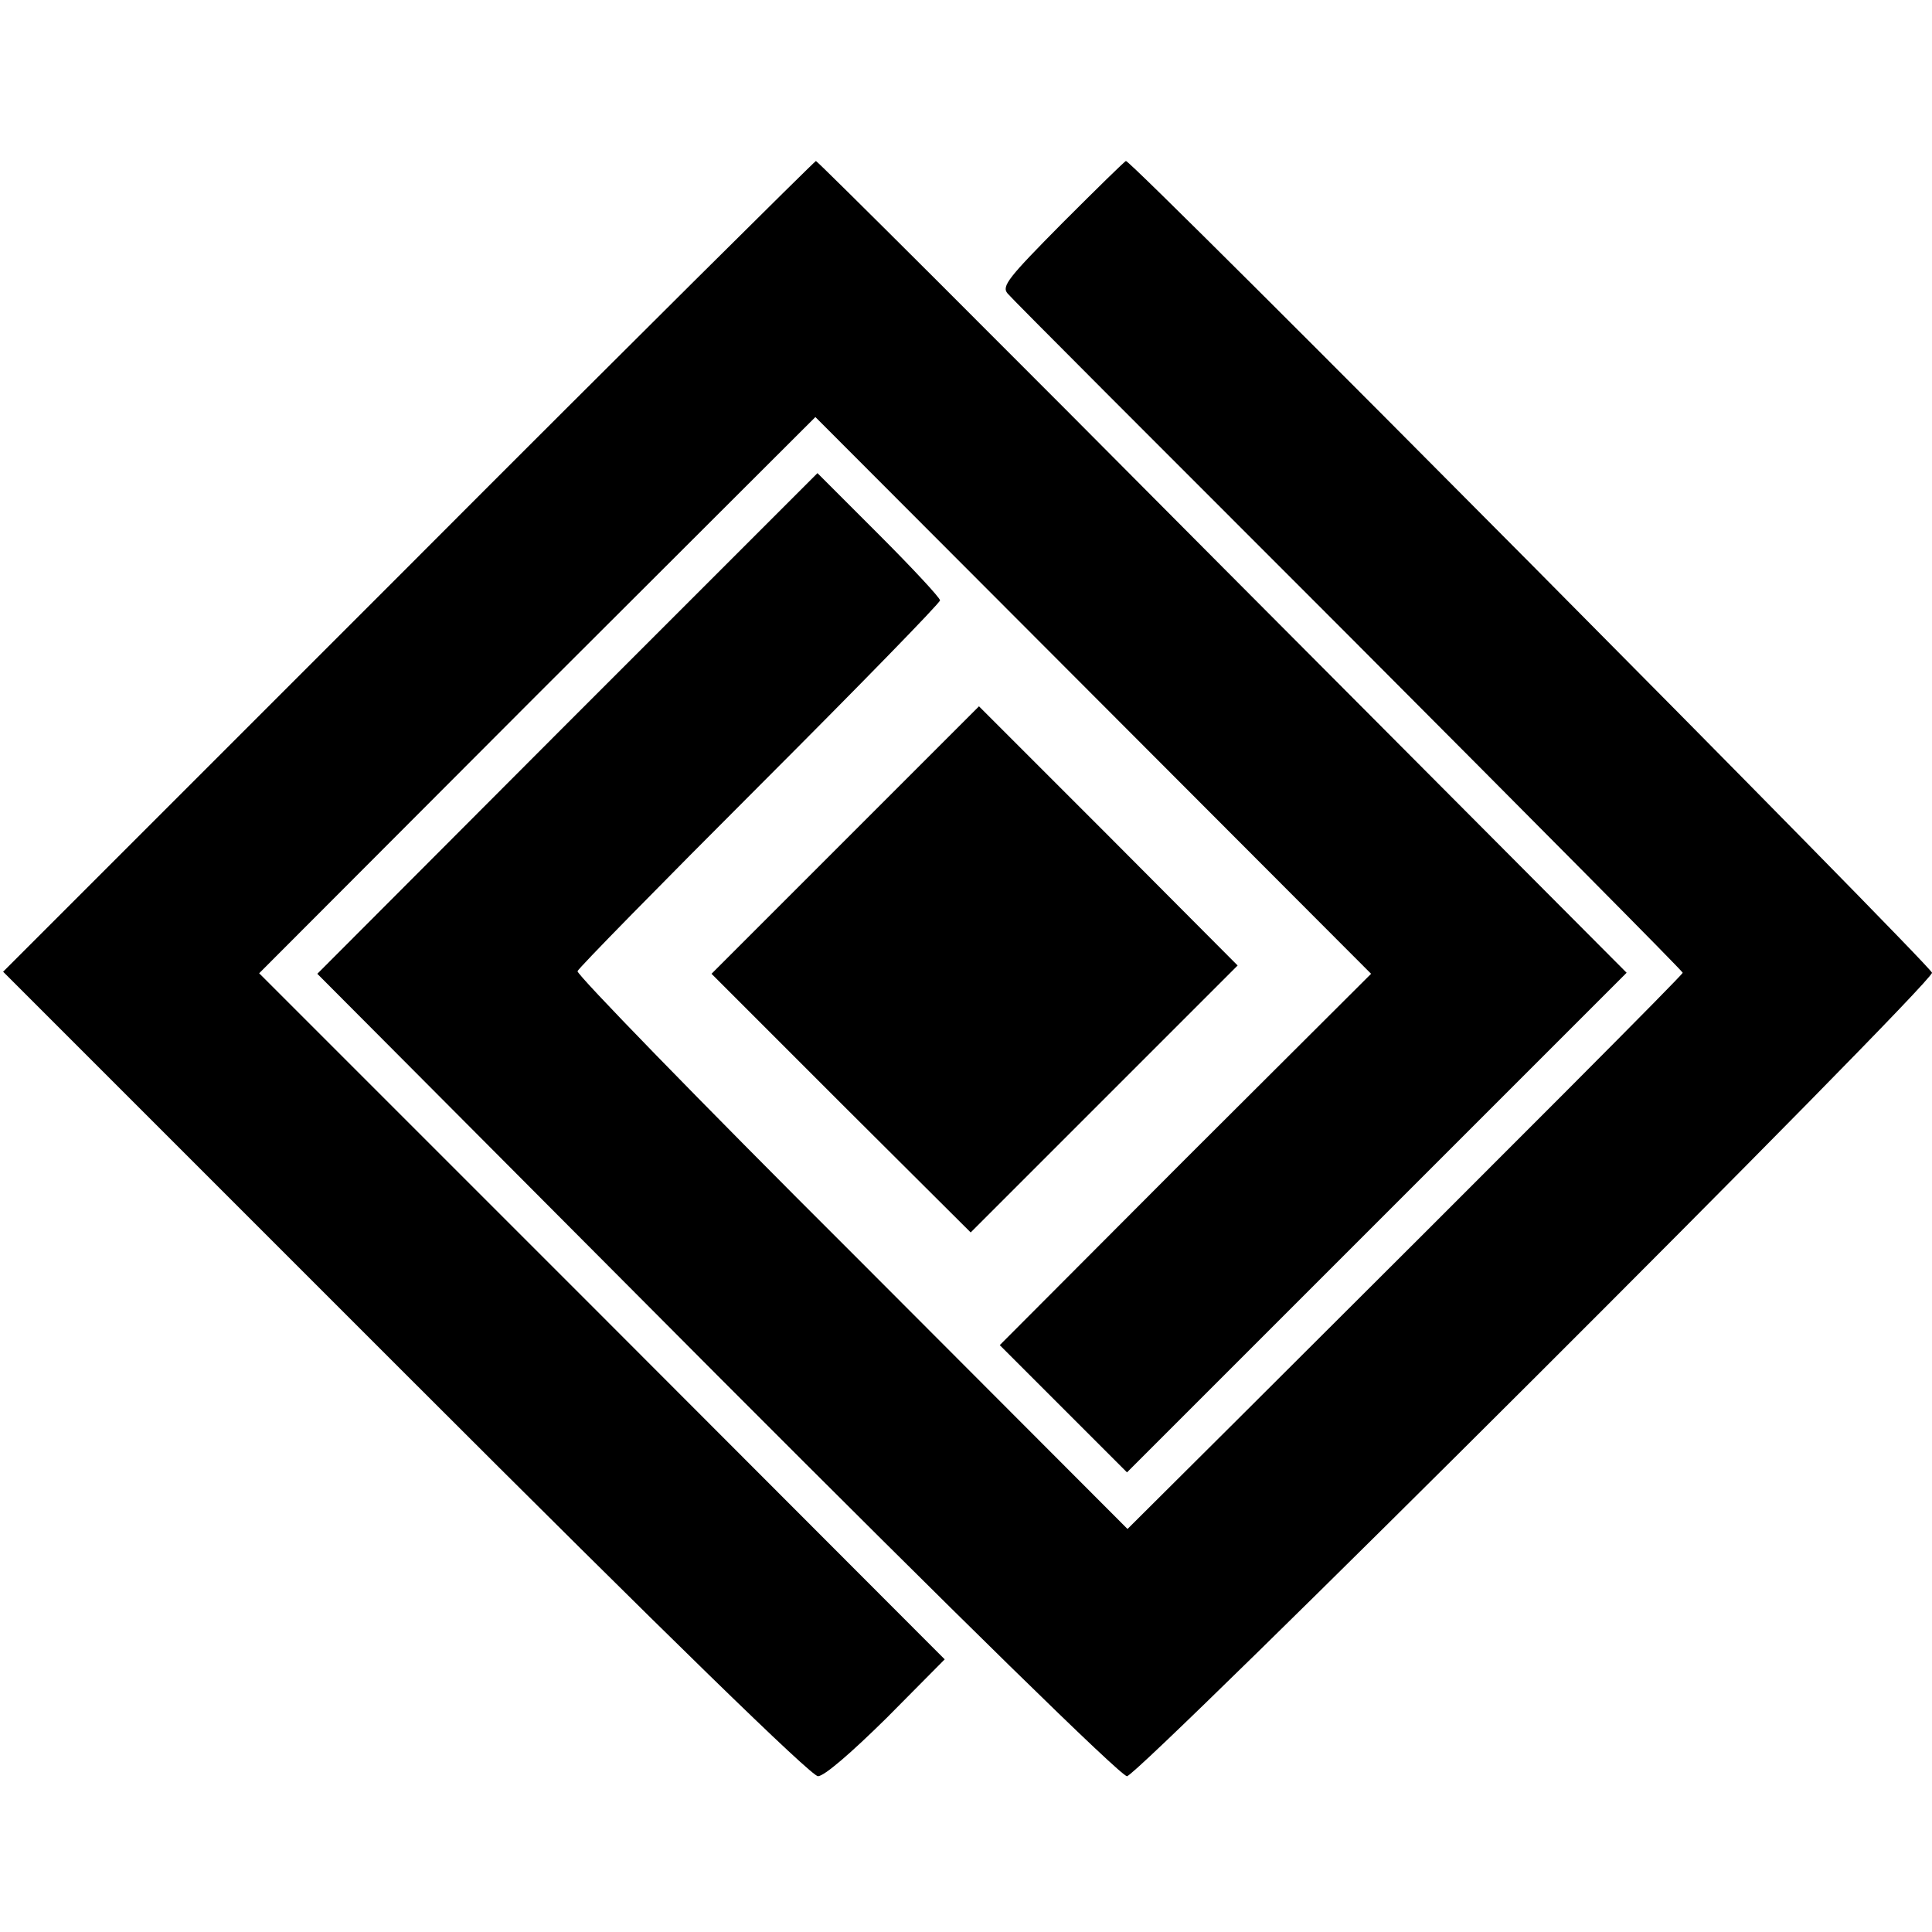
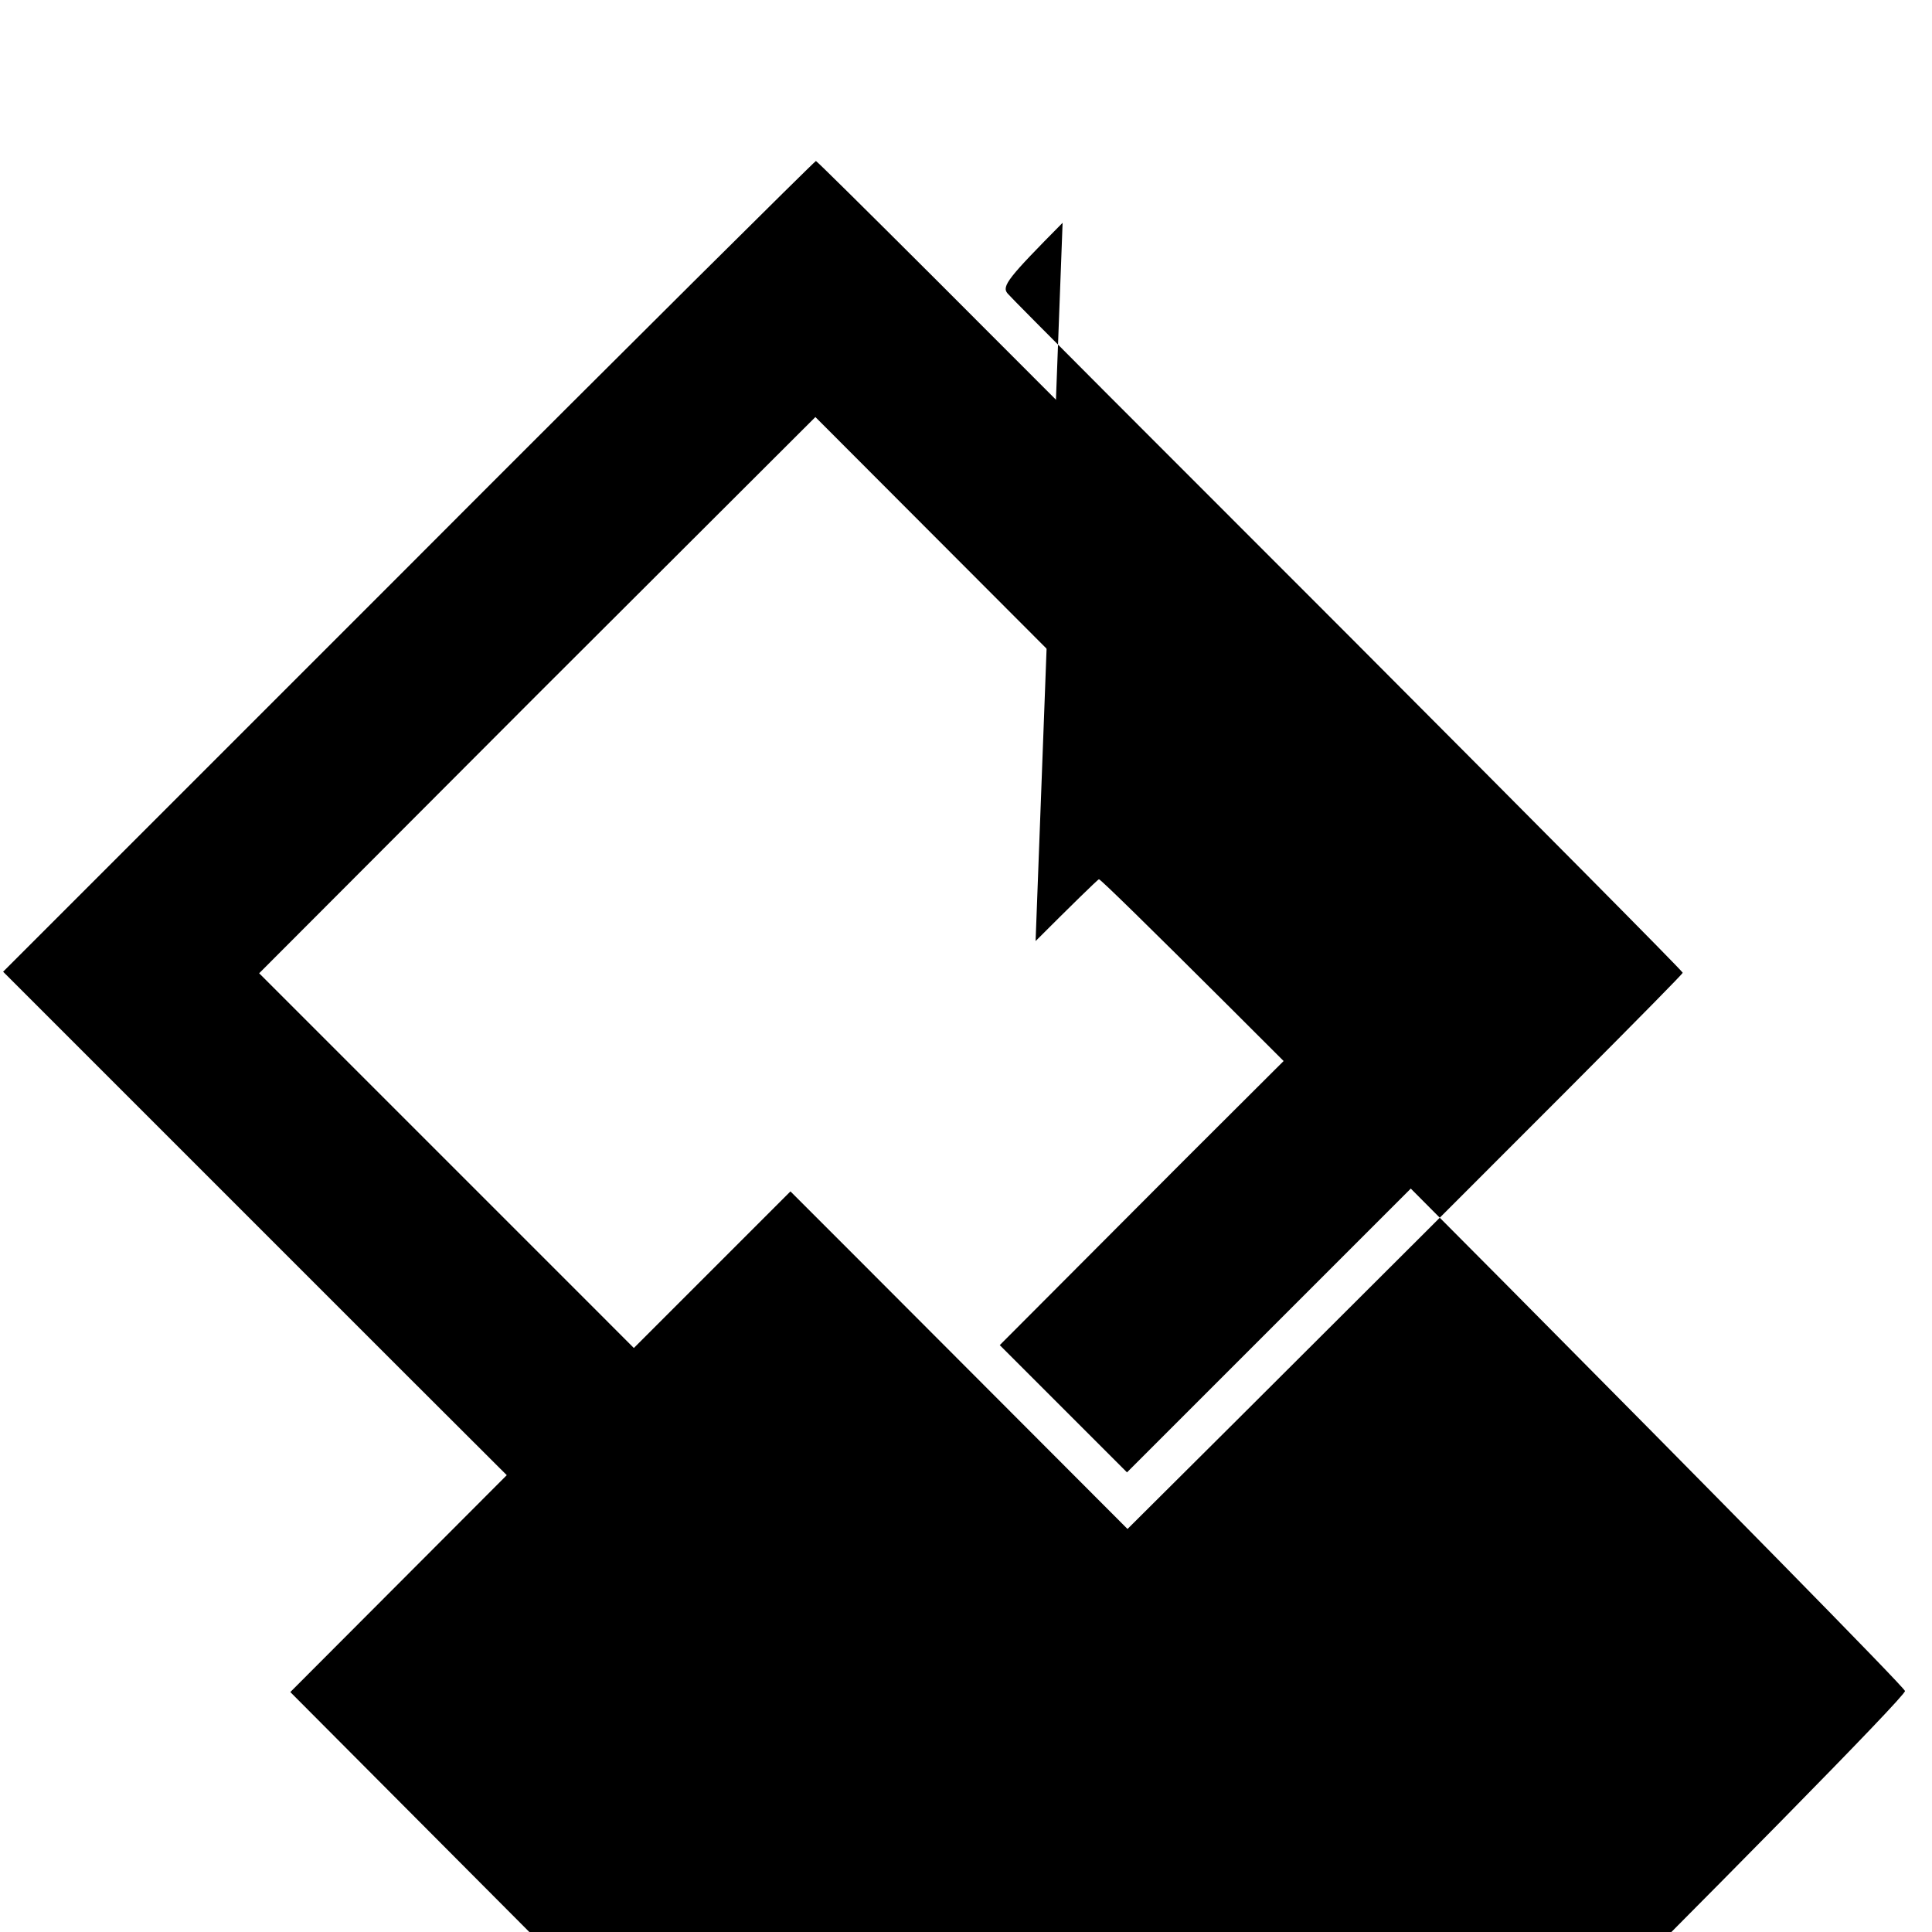
<svg xmlns="http://www.w3.org/2000/svg" version="1.0" width="372pt" height="372pt" viewBox="0 0 372 372" preserveAspectRatio="xMidYMid meet">
  <g transform="translate(0,372) scale(0.1,-0.1)" fill="#000000" stroke="none">
    <path d="M786 2629 l-780 -780 775 -775 c509 -509 781 -774 794 -774 12 0 63 44 132 112 l112 113 -660 661 -660 660 535 536 536 535 535 -536 535 -536 -358 -357 -357 -358 122 -122 123 -123 481 481 481 481 -778 781 c-427 430 -780 782 -783 782 -3 -1 -357 -352 -785 -781z" />
-     <path d="M2046 3291 c-104 -105 -118 -122 -106 -136 7 -9 303 -305 657 -659 353 -354 643 -646 643 -649 0 -4 -306 -311 -858 -861 l-211 -210 -531 532 c-293 292 -530 536 -528 542 1 5 159 166 351 358 191 191 347 351 347 356 0 5 -53 62 -118 127 l-118 118 -482 -482 -481 -482 770 -773 c463 -464 777 -772 789 -772 22 0 1550 1525 1550 1547 0 12 -1539 1563 -1552 1563 -2 0 -57 -54 -122 -119z" />
-     <path d="M1627 2102 l-257 -257 249 -249 250 -249 257 257 257 257 -249 250 -249 249 -258 -258z" />
+     <path d="M2046 3291 c-104 -105 -118 -122 -106 -136 7 -9 303 -305 657 -659 353 -354 643 -646 643 -649 0 -4 -306 -311 -858 -861 l-211 -210 -531 532 l-118 118 -482 -482 -481 -482 770 -773 c463 -464 777 -772 789 -772 22 0 1550 1525 1550 1547 0 12 -1539 1563 -1552 1563 -2 0 -57 -54 -122 -119z" />
  </g>
</svg>